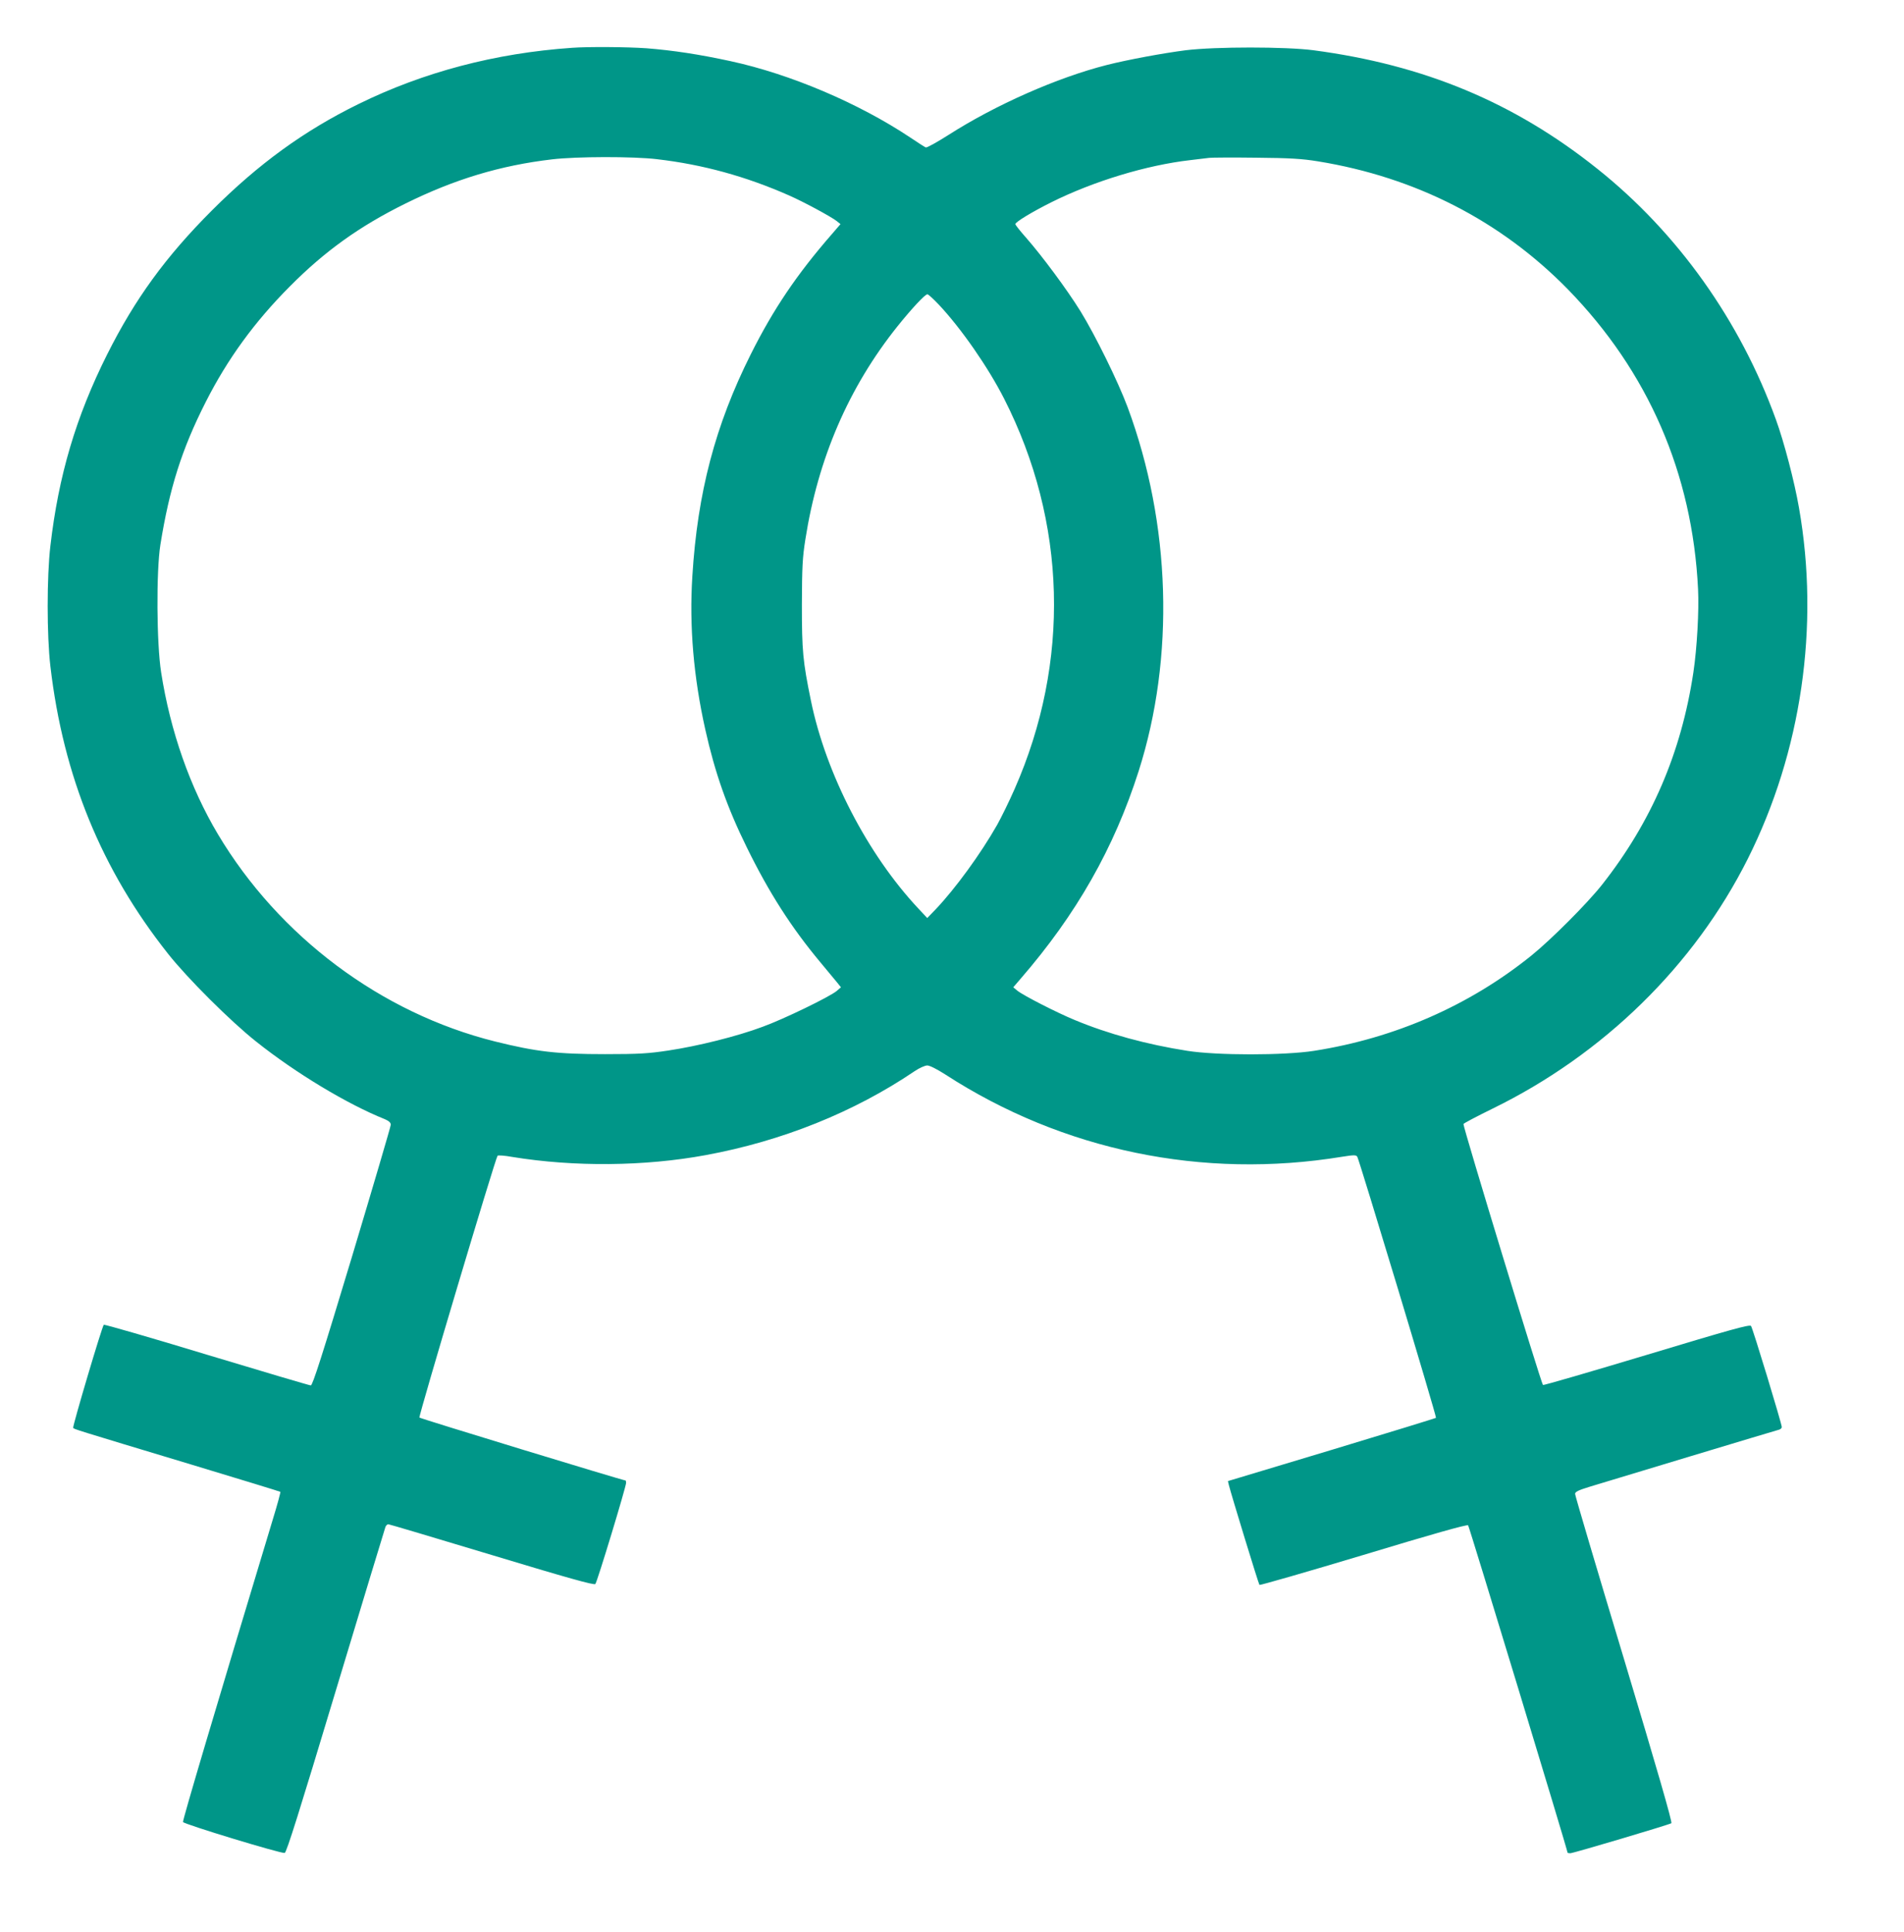
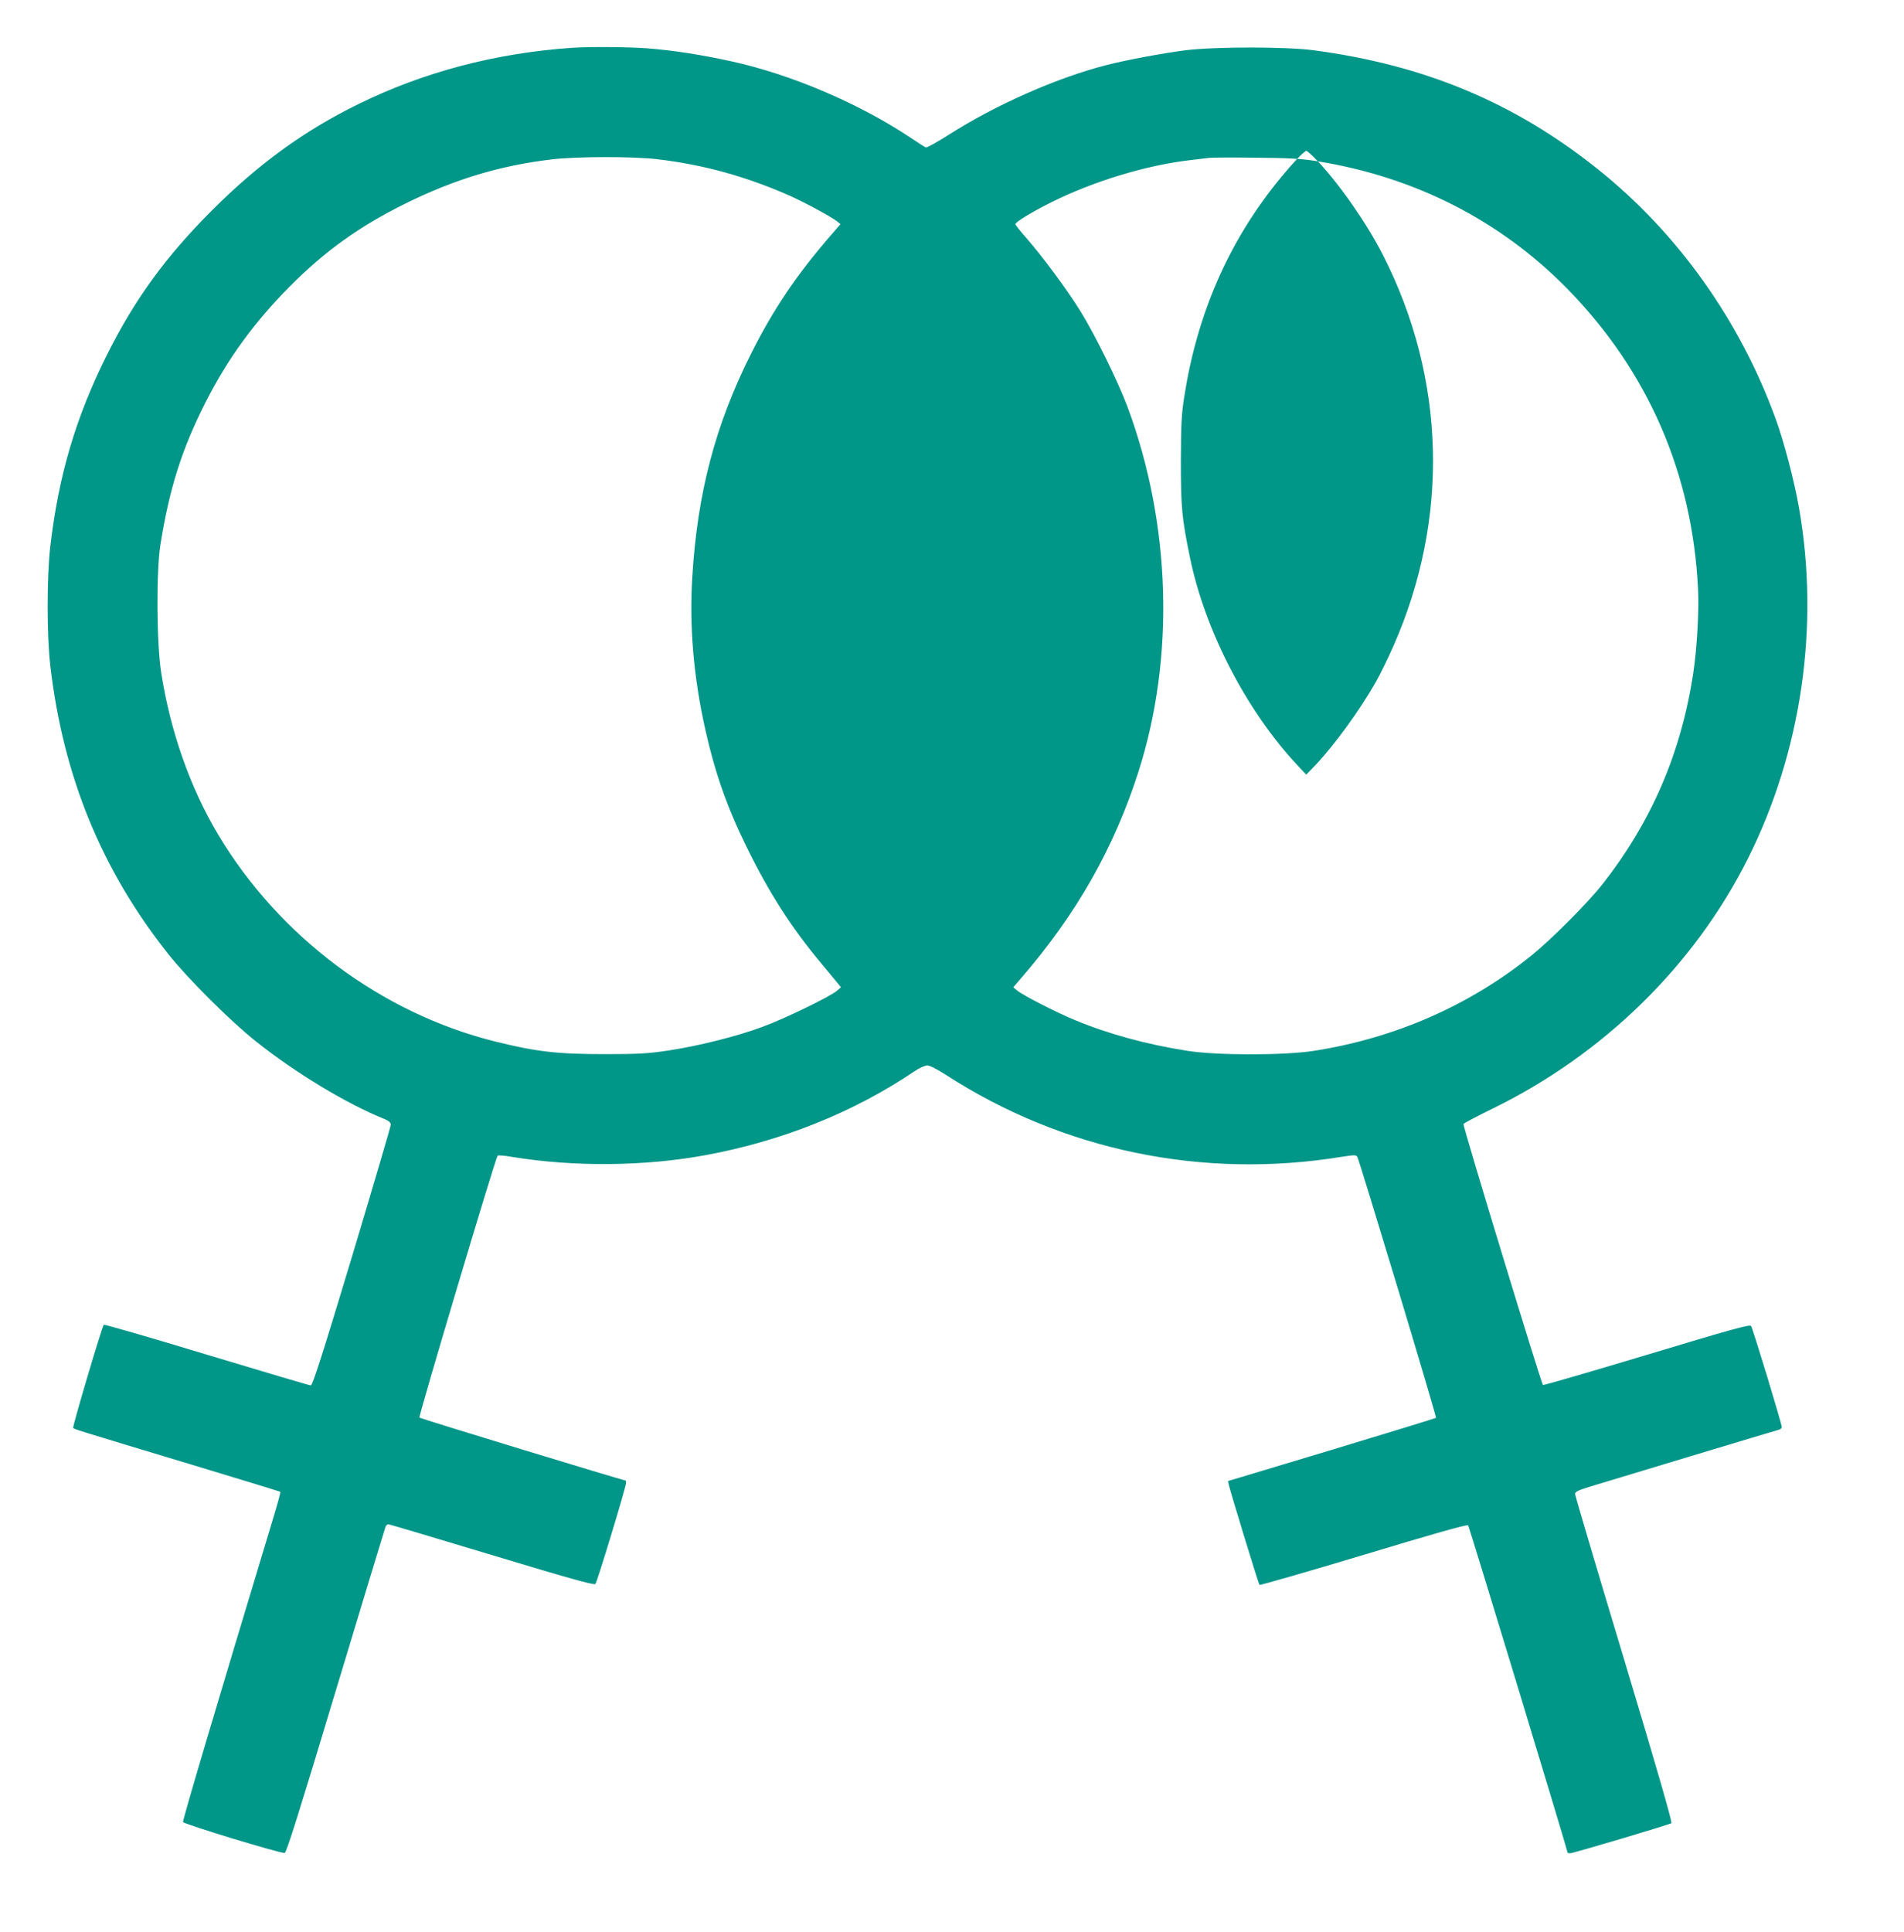
<svg xmlns="http://www.w3.org/2000/svg" version="1.0" width="1262pt" height="1280pt" viewBox="0 0 1262 1280" preserveAspectRatio="xMidYMid meet">
  <g transform="translate(0,1280) scale(0.1,-0.1)" fill="#009688" stroke="none">
-     <path d="M3790 12483 c-506 -35 -982 -160 -1415 -373 -359 -176 -662 -396 -970 -704 -307 -307 -511 -588 -695 -955 -207 -413 -322 -803 -376 -1268 -24 -203 -24 -594 0 -798 85 -728 339 -1349 780 -1905 128 -162 415 -448 583 -581 262 -209 606 -416 854 -515 27 -12 39 -22 39 -37 0 -11 -116 -404 -257 -874 -198 -656 -261 -853 -273 -853 -8 0 -319 92 -690 204 -371 113 -678 201 -682 198 -12 -12 -208 -673 -203 -683 6 -9 -11 -4 785 -244 321 -97 586 -178 588 -180 3 -2 -20 -86 -51 -187 -377 -1247 -598 -1991 -594 -2001 5 -14 649 -210 674 -205 12 2 100 283 338 1073 178 589 326 1078 330 1088 4 9 12 17 19 17 6 0 315 -92 686 -204 500 -151 678 -201 686 -192 12 12 204 645 204 671 0 8 -2 15 -4 15 -16 0 -1360 410 -1366 417 -7 8 504 1720 518 1735 4 4 48 1 97 -8 410 -67 878 -63 1283 12 505 93 982 284 1384 556 31 21 69 38 84 38 16 0 64 -24 120 -60 778 -504 1706 -696 2629 -545 77 12 92 13 101 1 12 -17 528 -1725 522 -1731 -2 -2 -313 -98 -691 -212 l-688 -207 6 -26 c16 -64 197 -656 203 -662 4 -3 314 86 690 199 449 136 686 203 693 196 7 -7 659 -2152 659 -2169 0 -2 8 -4 18 -4 19 0 652 188 670 199 8 5 -96 363 -313 1085 -179 593 -325 1086 -325 1097 0 14 20 24 98 48 124 38 1231 372 1255 378 9 3 17 10 17 17 0 21 -193 657 -204 670 -9 11 -132 -23 -689 -191 -373 -112 -684 -203 -690 -200 -10 4 -529 1706 -527 1729 0 4 87 50 193 102 735 359 1337 948 1692 1656 355 708 477 1540 339 2325 -30 173 -99 437 -153 585 -237 655 -651 1237 -1183 1661 -551 440 -1148 689 -1883 786 -186 24 -646 24 -845 0 -149 -19 -383 -62 -525 -98 -327 -83 -737 -264 -1048 -463 -76 -48 -143 -86 -151 -83 -7 3 -53 32 -103 66 -341 227 -794 420 -1192 506 -208 45 -379 71 -556 85 -128 9 -385 11 -495 3z m565 -738 c302 -35 587 -113 875 -240 98 -43 279 -141 316 -170 l25 -20 -56 -65 c-233 -267 -390 -500 -539 -798 -235 -469 -353 -917 -387 -1470 -21 -330 8 -669 86 -1017 64 -286 144 -514 275 -780 146 -298 295 -531 488 -762 48 -58 98 -118 112 -135 l24 -30 -29 -25 c-48 -39 -350 -186 -491 -237 -168 -63 -430 -128 -624 -157 -132 -20 -195 -24 -420 -24 -318 0 -455 16 -729 84 -754 188 -1432 695 -1837 1374 -184 309 -315 681 -376 1072 -30 192 -33 667 -5 845 60 374 142 634 301 947 144 284 323 530 556 764 235 237 464 400 765 549 327 162 632 254 975 294 161 19 534 20 695 1z m4380 -14 c648 -105 1212 -394 1656 -847 533 -546 827 -1221 864 -1989 7 -141 -7 -390 -31 -550 -80 -533 -278 -992 -606 -1408 -98 -124 -338 -364 -468 -469 -411 -331 -904 -547 -1440 -631 -198 -31 -644 -31 -840 0 -269 42 -525 112 -746 204 -117 48 -340 162 -380 194 l-28 23 49 57 c370 427 619 865 782 1375 241 755 214 1639 -73 2412 -63 169 -214 476 -312 635 -92 148 -255 367 -361 488 -39 44 -71 84 -71 90 0 14 111 81 239 145 279 139 631 246 921 279 52 6 109 13 125 15 17 2 156 3 310 1 226 -2 305 -7 410 -24z m-2512 -950 c148 -158 325 -412 432 -622 416 -817 441 -1745 70 -2587 -36 -82 -89 -190 -116 -238 -109 -192 -277 -422 -406 -558 l-57 -59 -59 63 c-336 358 -613 893 -712 1377 -54 263 -60 330 -60 638 1 248 4 310 23 430 84 537 287 1008 610 1412 93 116 183 213 199 213 6 0 40 -31 76 -69z" />
+     <path d="M3790 12483 c-506 -35 -982 -160 -1415 -373 -359 -176 -662 -396 -970 -704 -307 -307 -511 -588 -695 -955 -207 -413 -322 -803 -376 -1268 -24 -203 -24 -594 0 -798 85 -728 339 -1349 780 -1905 128 -162 415 -448 583 -581 262 -209 606 -416 854 -515 27 -12 39 -22 39 -37 0 -11 -116 -404 -257 -874 -198 -656 -261 -853 -273 -853 -8 0 -319 92 -690 204 -371 113 -678 201 -682 198 -12 -12 -208 -673 -203 -683 6 -9 -11 -4 785 -244 321 -97 586 -178 588 -180 3 -2 -20 -86 -51 -187 -377 -1247 -598 -1991 -594 -2001 5 -14 649 -210 674 -205 12 2 100 283 338 1073 178 589 326 1078 330 1088 4 9 12 17 19 17 6 0 315 -92 686 -204 500 -151 678 -201 686 -192 12 12 204 645 204 671 0 8 -2 15 -4 15 -16 0 -1360 410 -1366 417 -7 8 504 1720 518 1735 4 4 48 1 97 -8 410 -67 878 -63 1283 12 505 93 982 284 1384 556 31 21 69 38 84 38 16 0 64 -24 120 -60 778 -504 1706 -696 2629 -545 77 12 92 13 101 1 12 -17 528 -1725 522 -1731 -2 -2 -313 -98 -691 -212 l-688 -207 6 -26 c16 -64 197 -656 203 -662 4 -3 314 86 690 199 449 136 686 203 693 196 7 -7 659 -2152 659 -2169 0 -2 8 -4 18 -4 19 0 652 188 670 199 8 5 -96 363 -313 1085 -179 593 -325 1086 -325 1097 0 14 20 24 98 48 124 38 1231 372 1255 378 9 3 17 10 17 17 0 21 -193 657 -204 670 -9 11 -132 -23 -689 -191 -373 -112 -684 -203 -690 -200 -10 4 -529 1706 -527 1729 0 4 87 50 193 102 735 359 1337 948 1692 1656 355 708 477 1540 339 2325 -30 173 -99 437 -153 585 -237 655 -651 1237 -1183 1661 -551 440 -1148 689 -1883 786 -186 24 -646 24 -845 0 -149 -19 -383 -62 -525 -98 -327 -83 -737 -264 -1048 -463 -76 -48 -143 -86 -151 -83 -7 3 -53 32 -103 66 -341 227 -794 420 -1192 506 -208 45 -379 71 -556 85 -128 9 -385 11 -495 3z m565 -738 c302 -35 587 -113 875 -240 98 -43 279 -141 316 -170 l25 -20 -56 -65 c-233 -267 -390 -500 -539 -798 -235 -469 -353 -917 -387 -1470 -21 -330 8 -669 86 -1017 64 -286 144 -514 275 -780 146 -298 295 -531 488 -762 48 -58 98 -118 112 -135 l24 -30 -29 -25 c-48 -39 -350 -186 -491 -237 -168 -63 -430 -128 -624 -157 -132 -20 -195 -24 -420 -24 -318 0 -455 16 -729 84 -754 188 -1432 695 -1837 1374 -184 309 -315 681 -376 1072 -30 192 -33 667 -5 845 60 374 142 634 301 947 144 284 323 530 556 764 235 237 464 400 765 549 327 162 632 254 975 294 161 19 534 20 695 1z m4380 -14 c648 -105 1212 -394 1656 -847 533 -546 827 -1221 864 -1989 7 -141 -7 -390 -31 -550 -80 -533 -278 -992 -606 -1408 -98 -124 -338 -364 -468 -469 -411 -331 -904 -547 -1440 -631 -198 -31 -644 -31 -840 0 -269 42 -525 112 -746 204 -117 48 -340 162 -380 194 l-28 23 49 57 c370 427 619 865 782 1375 241 755 214 1639 -73 2412 -63 169 -214 476 -312 635 -92 148 -255 367 -361 488 -39 44 -71 84 -71 90 0 14 111 81 239 145 279 139 631 246 921 279 52 6 109 13 125 15 17 2 156 3 310 1 226 -2 305 -7 410 -24z c148 -158 325 -412 432 -622 416 -817 441 -1745 70 -2587 -36 -82 -89 -190 -116 -238 -109 -192 -277 -422 -406 -558 l-57 -59 -59 63 c-336 358 -613 893 -712 1377 -54 263 -60 330 -60 638 1 248 4 310 23 430 84 537 287 1008 610 1412 93 116 183 213 199 213 6 0 40 -31 76 -69z" />
  </g>
</svg>